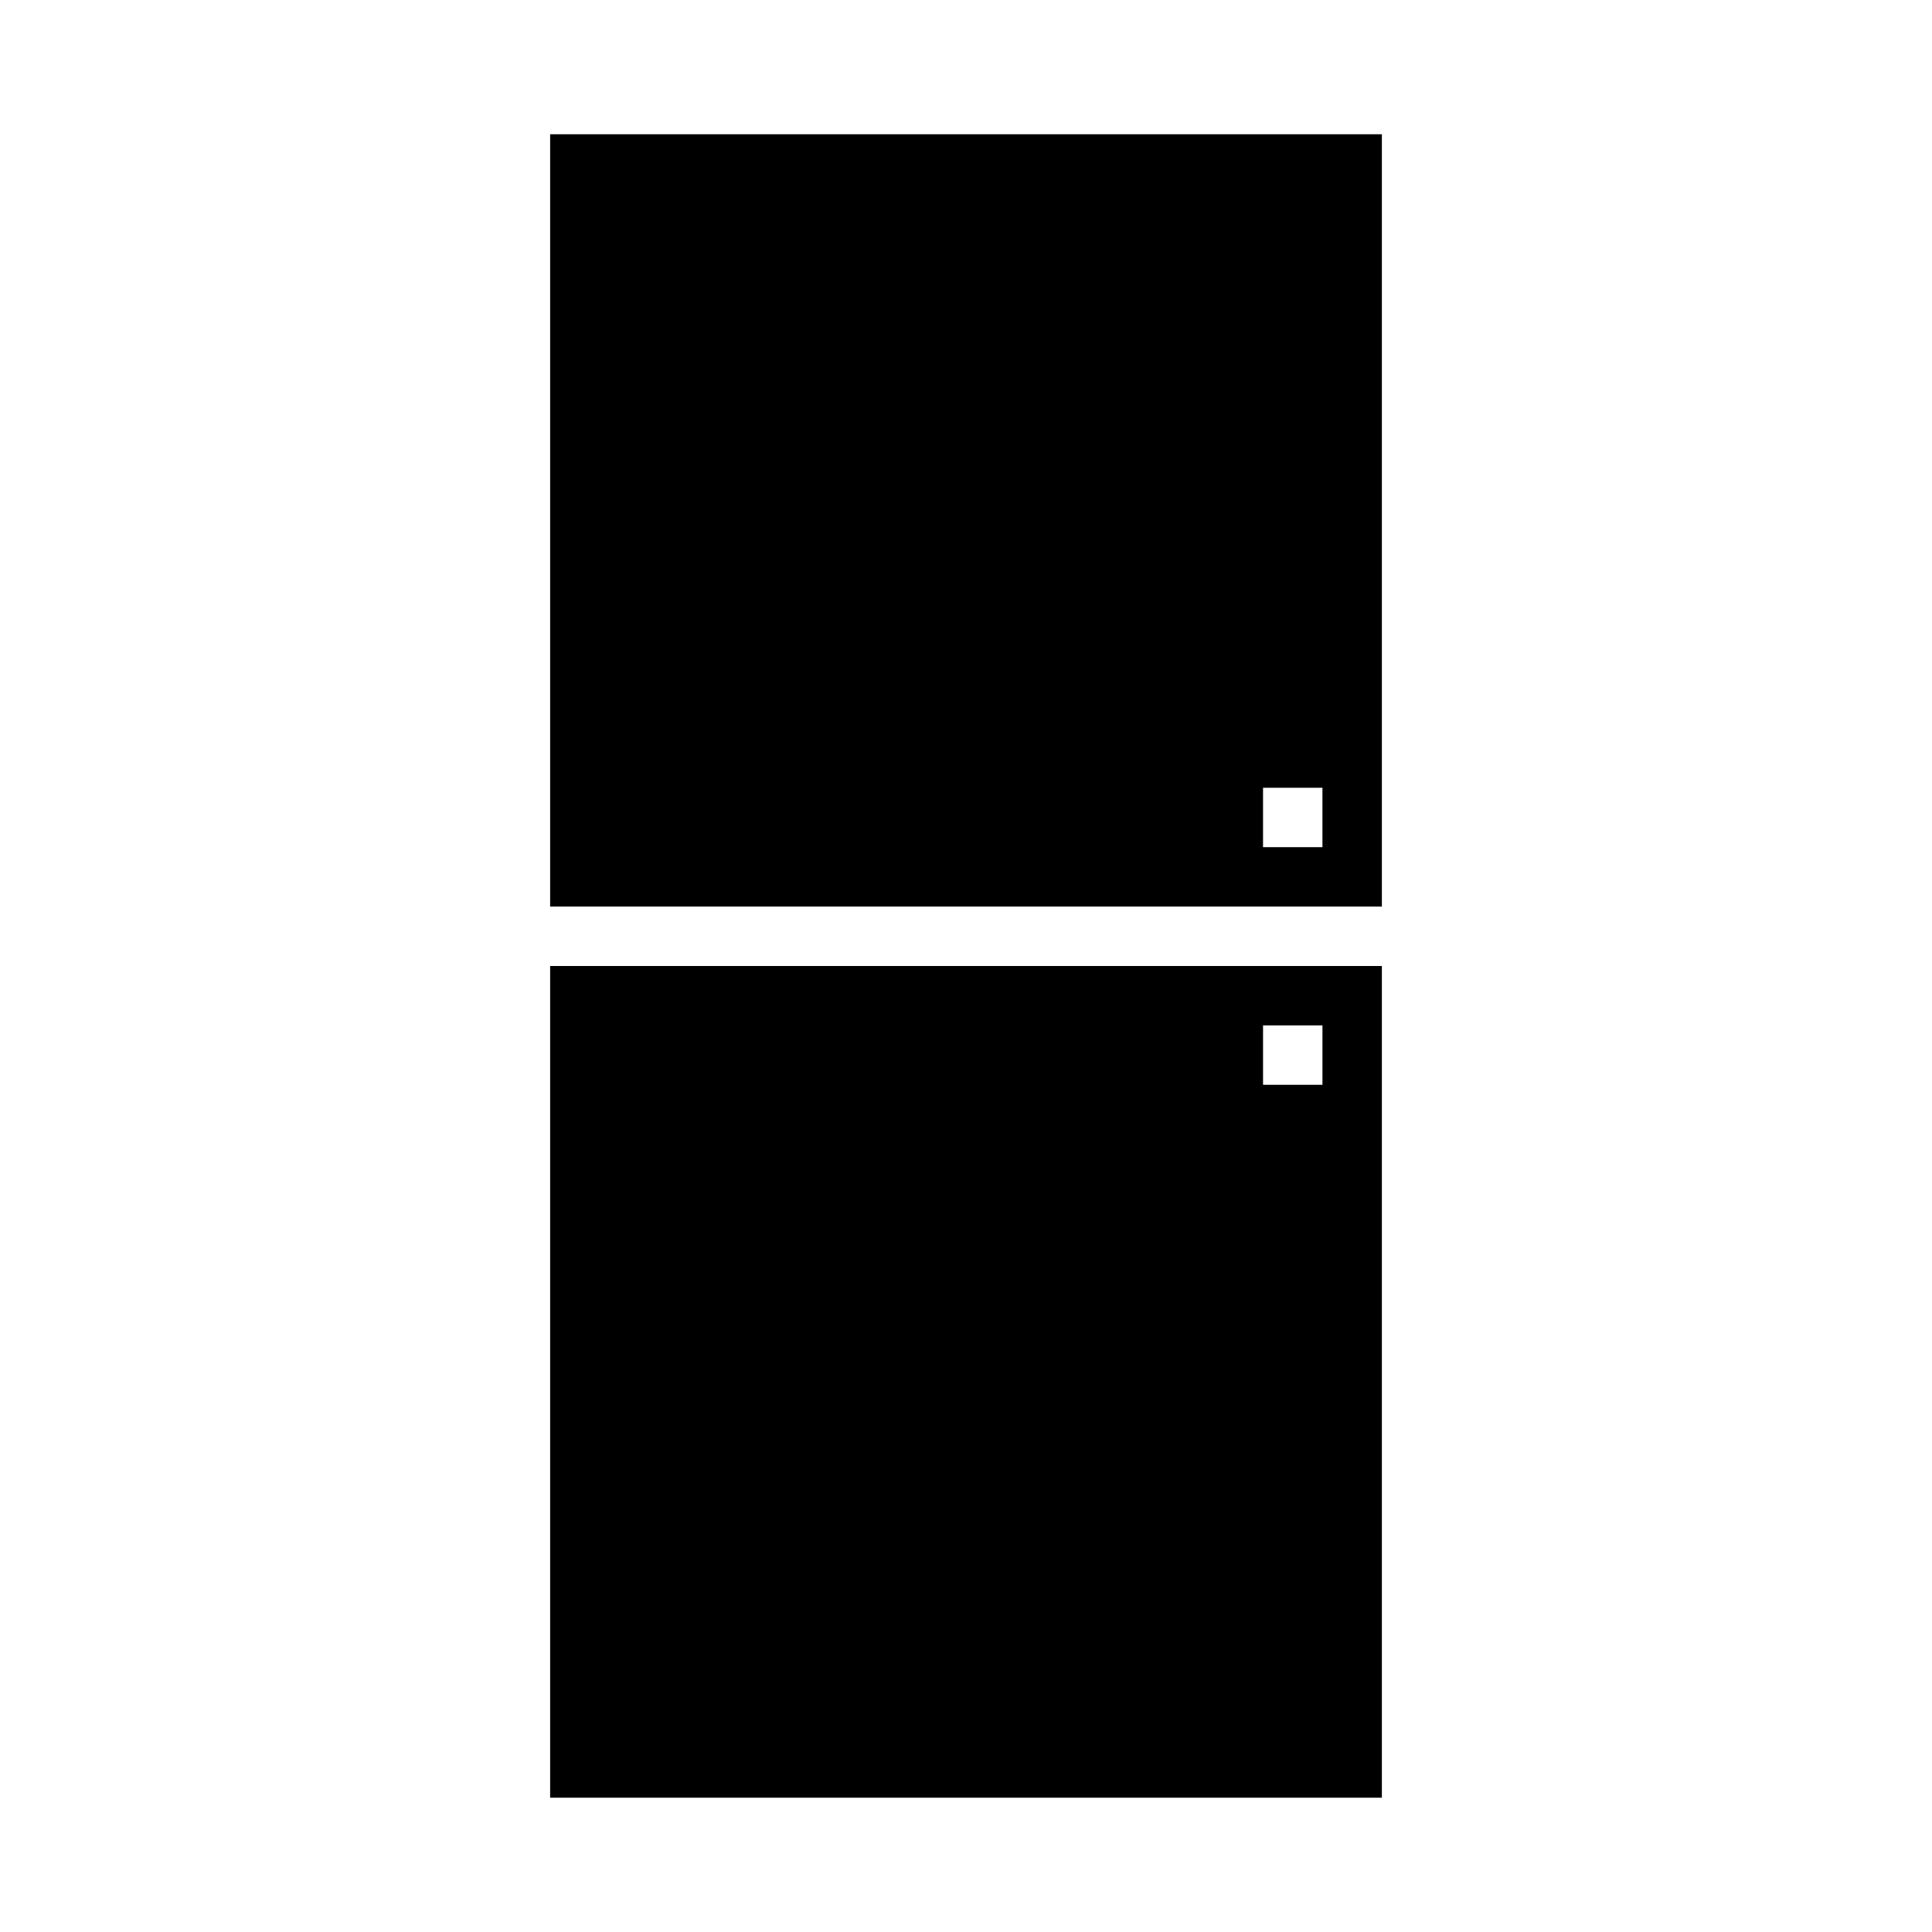
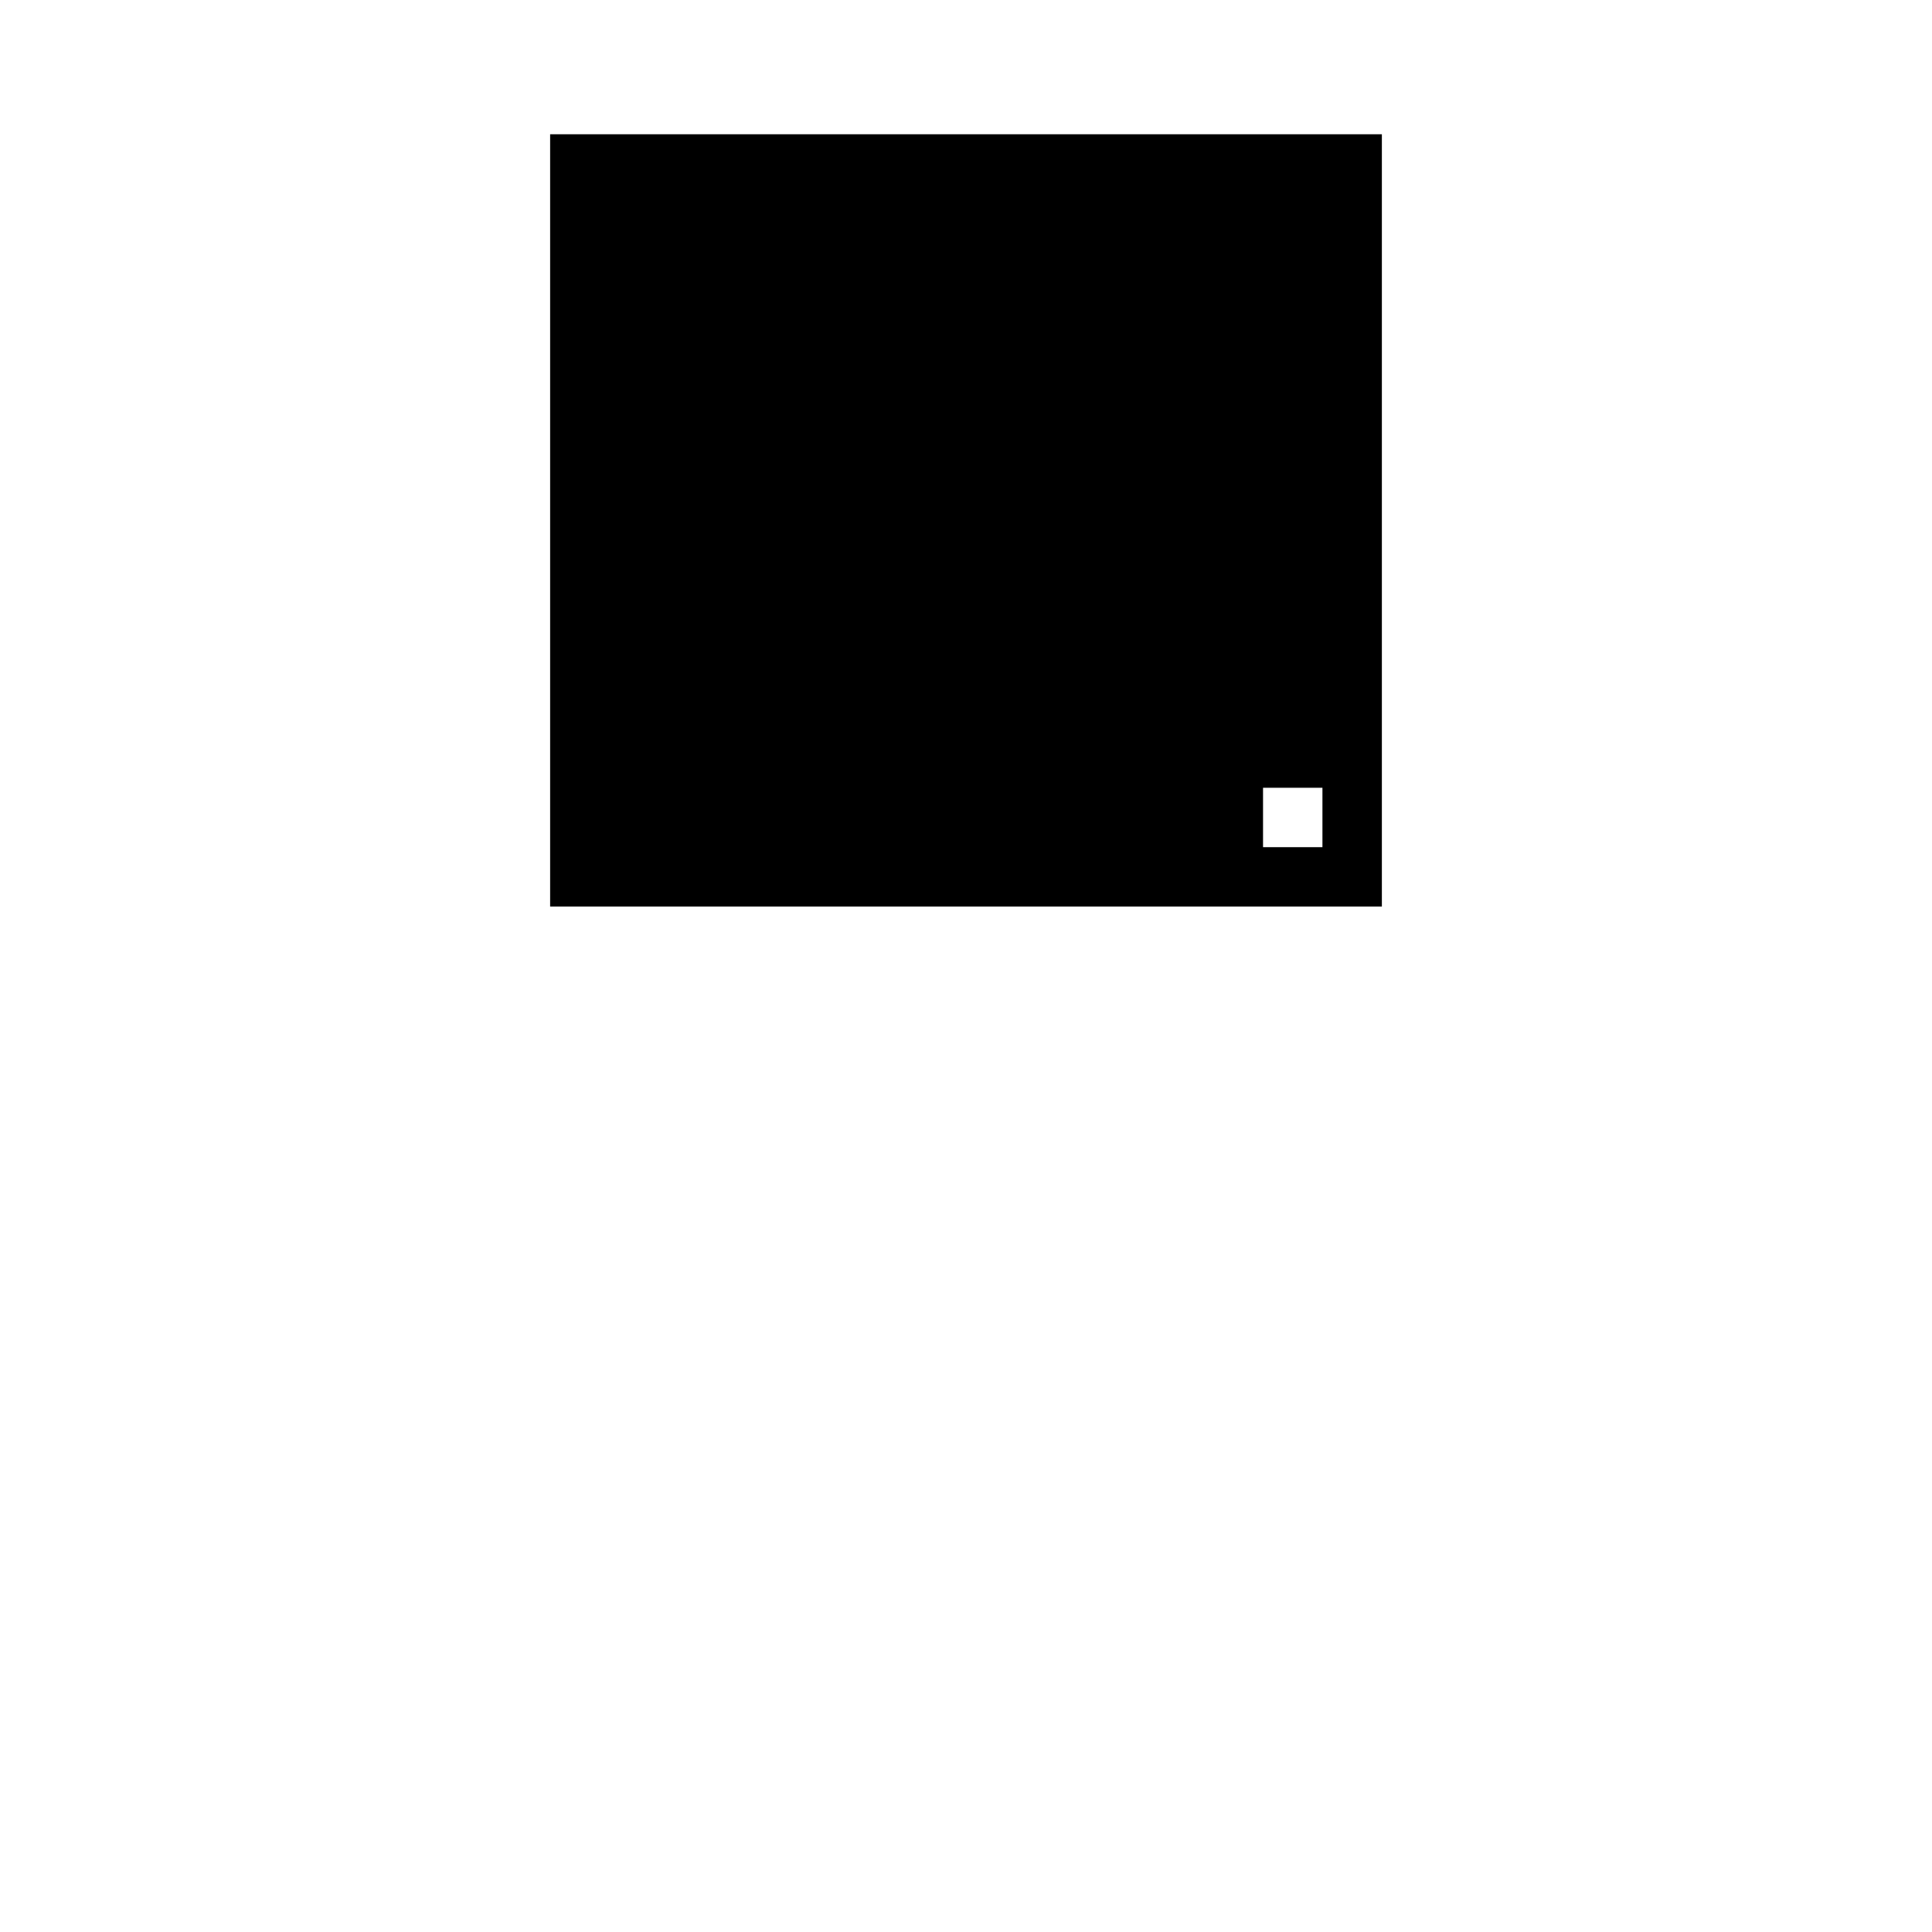
<svg xmlns="http://www.w3.org/2000/svg" fill="#000000" width="800px" height="800px" version="1.1" viewBox="144 144 512 512">
  <g>
    <path d="m289.79 179.58v204.67h220.42v-204.67zm204.67 188.93h-15.742v-15.742h15.742z" />
-     <path d="m289.79 620.41h220.42v-220.41h-220.42zm188.93-204.67h15.742v15.742h-15.742z" />
  </g>
</svg>